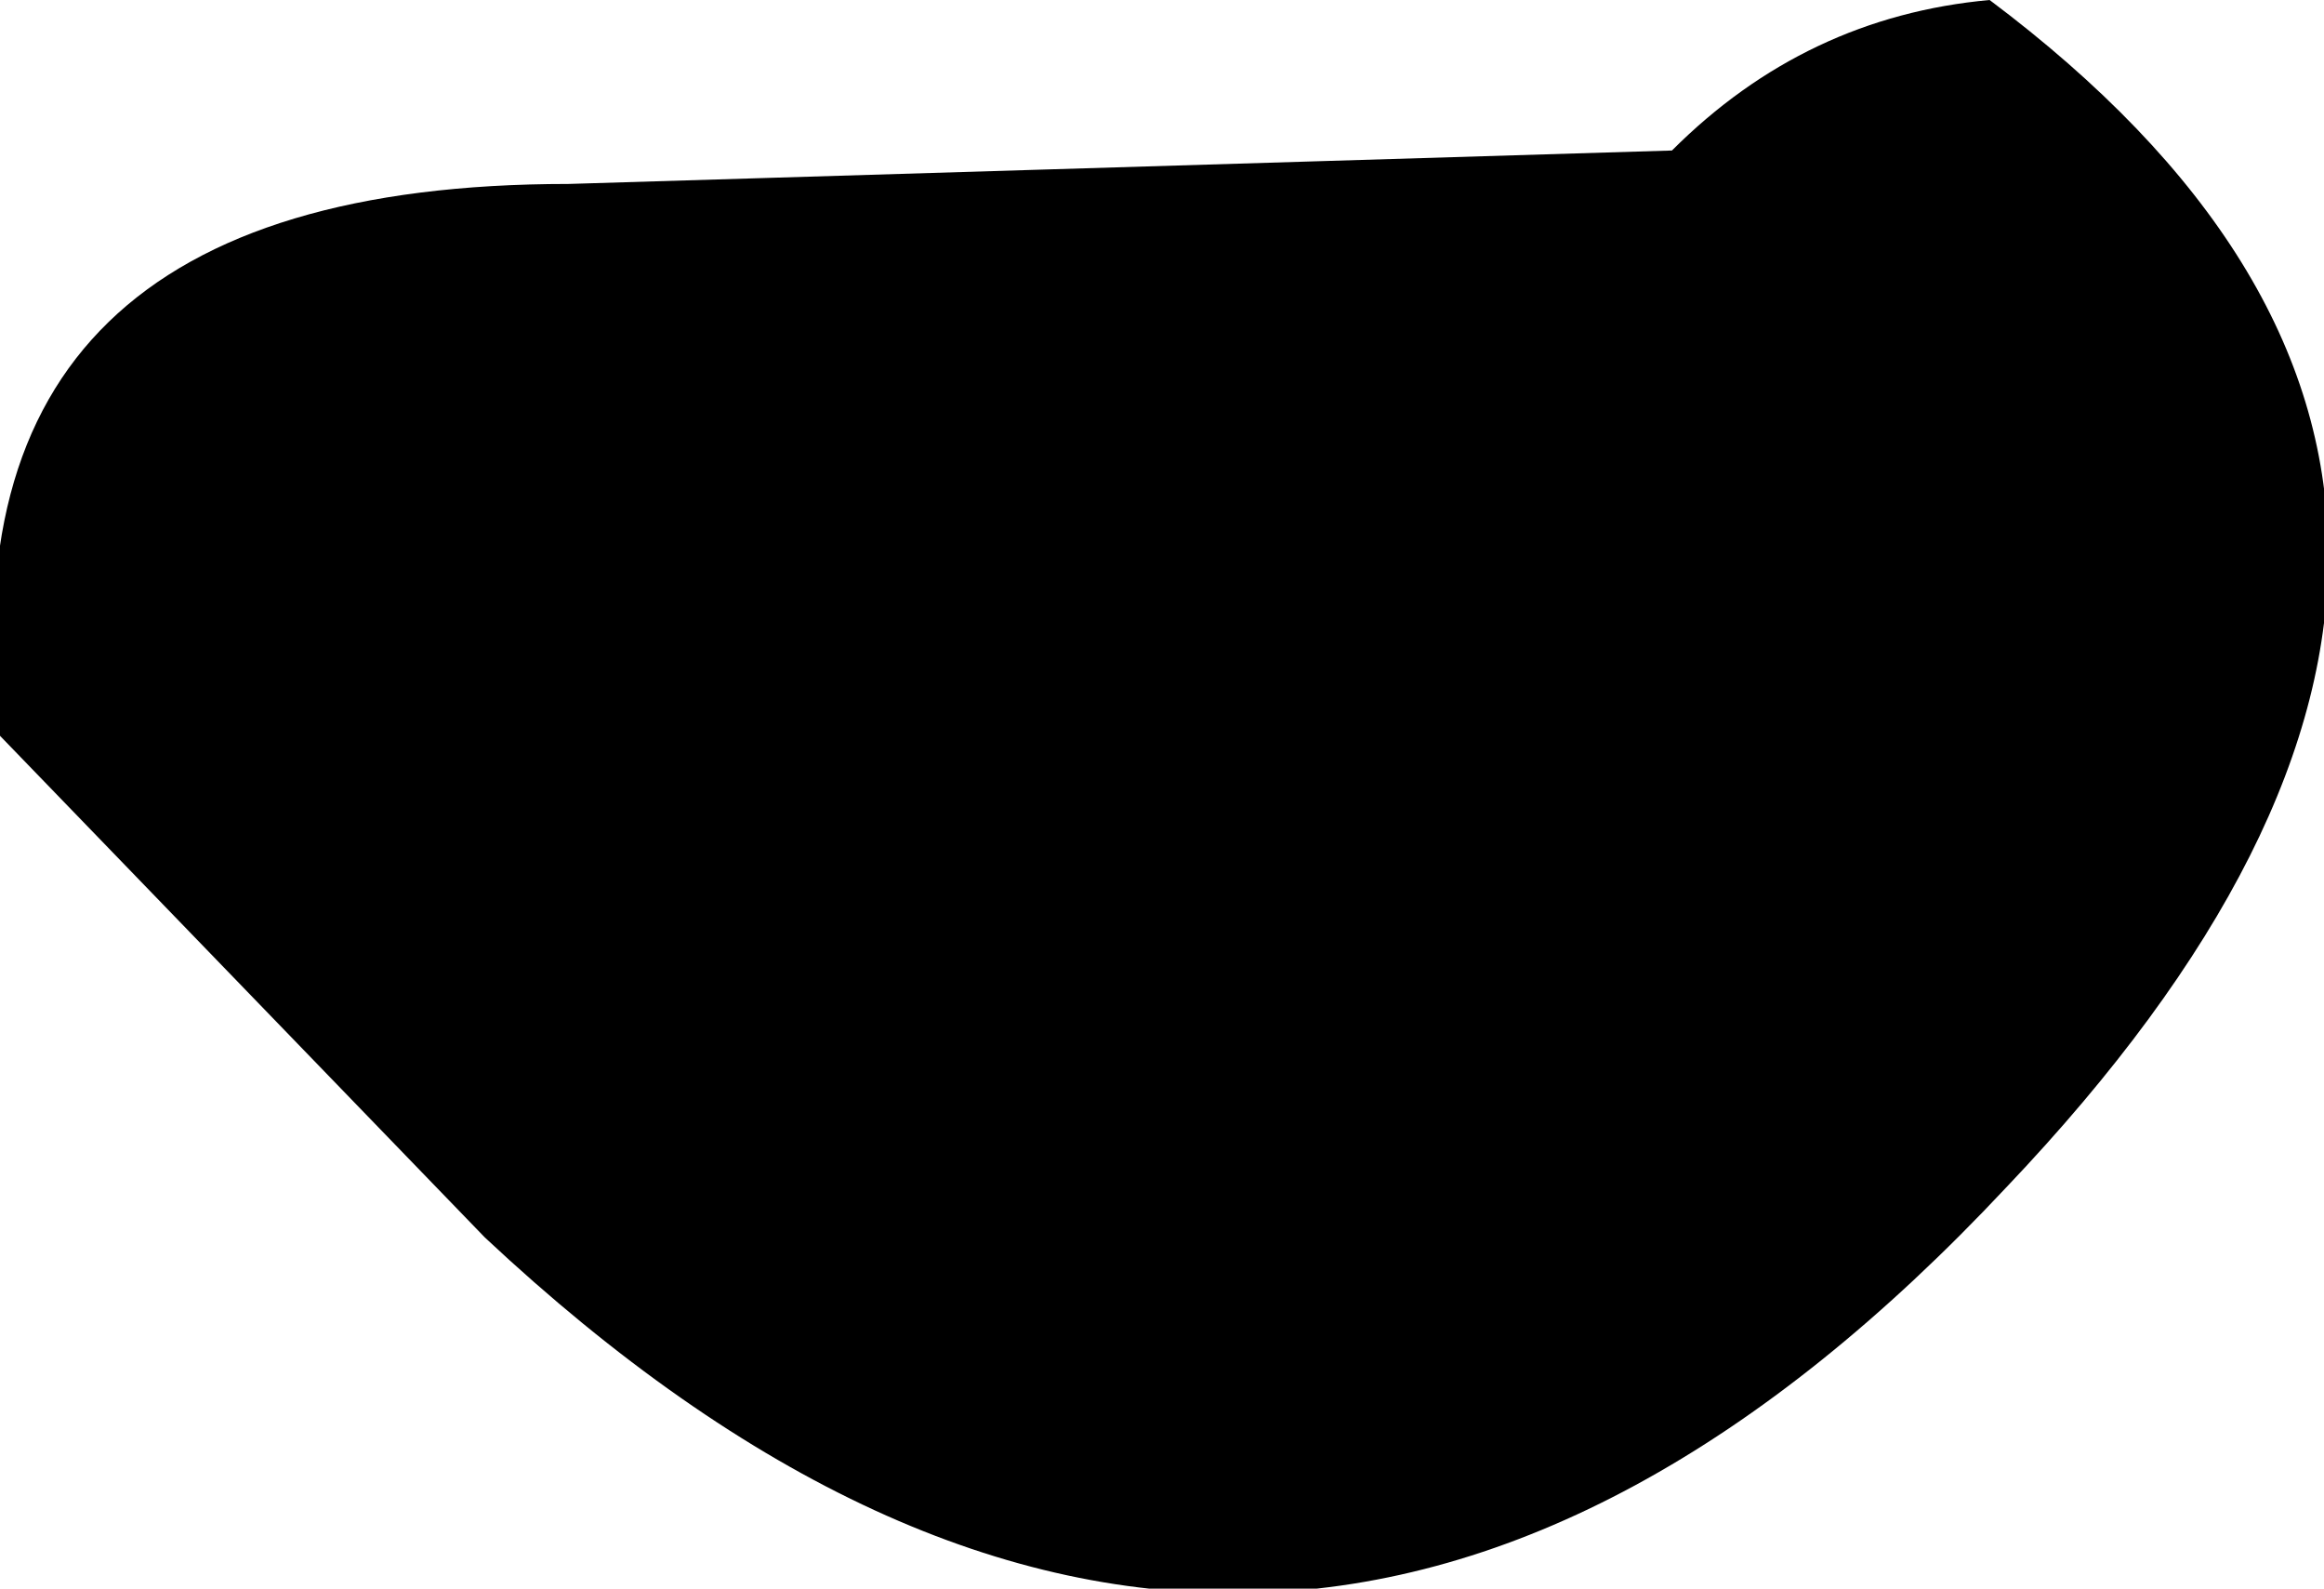
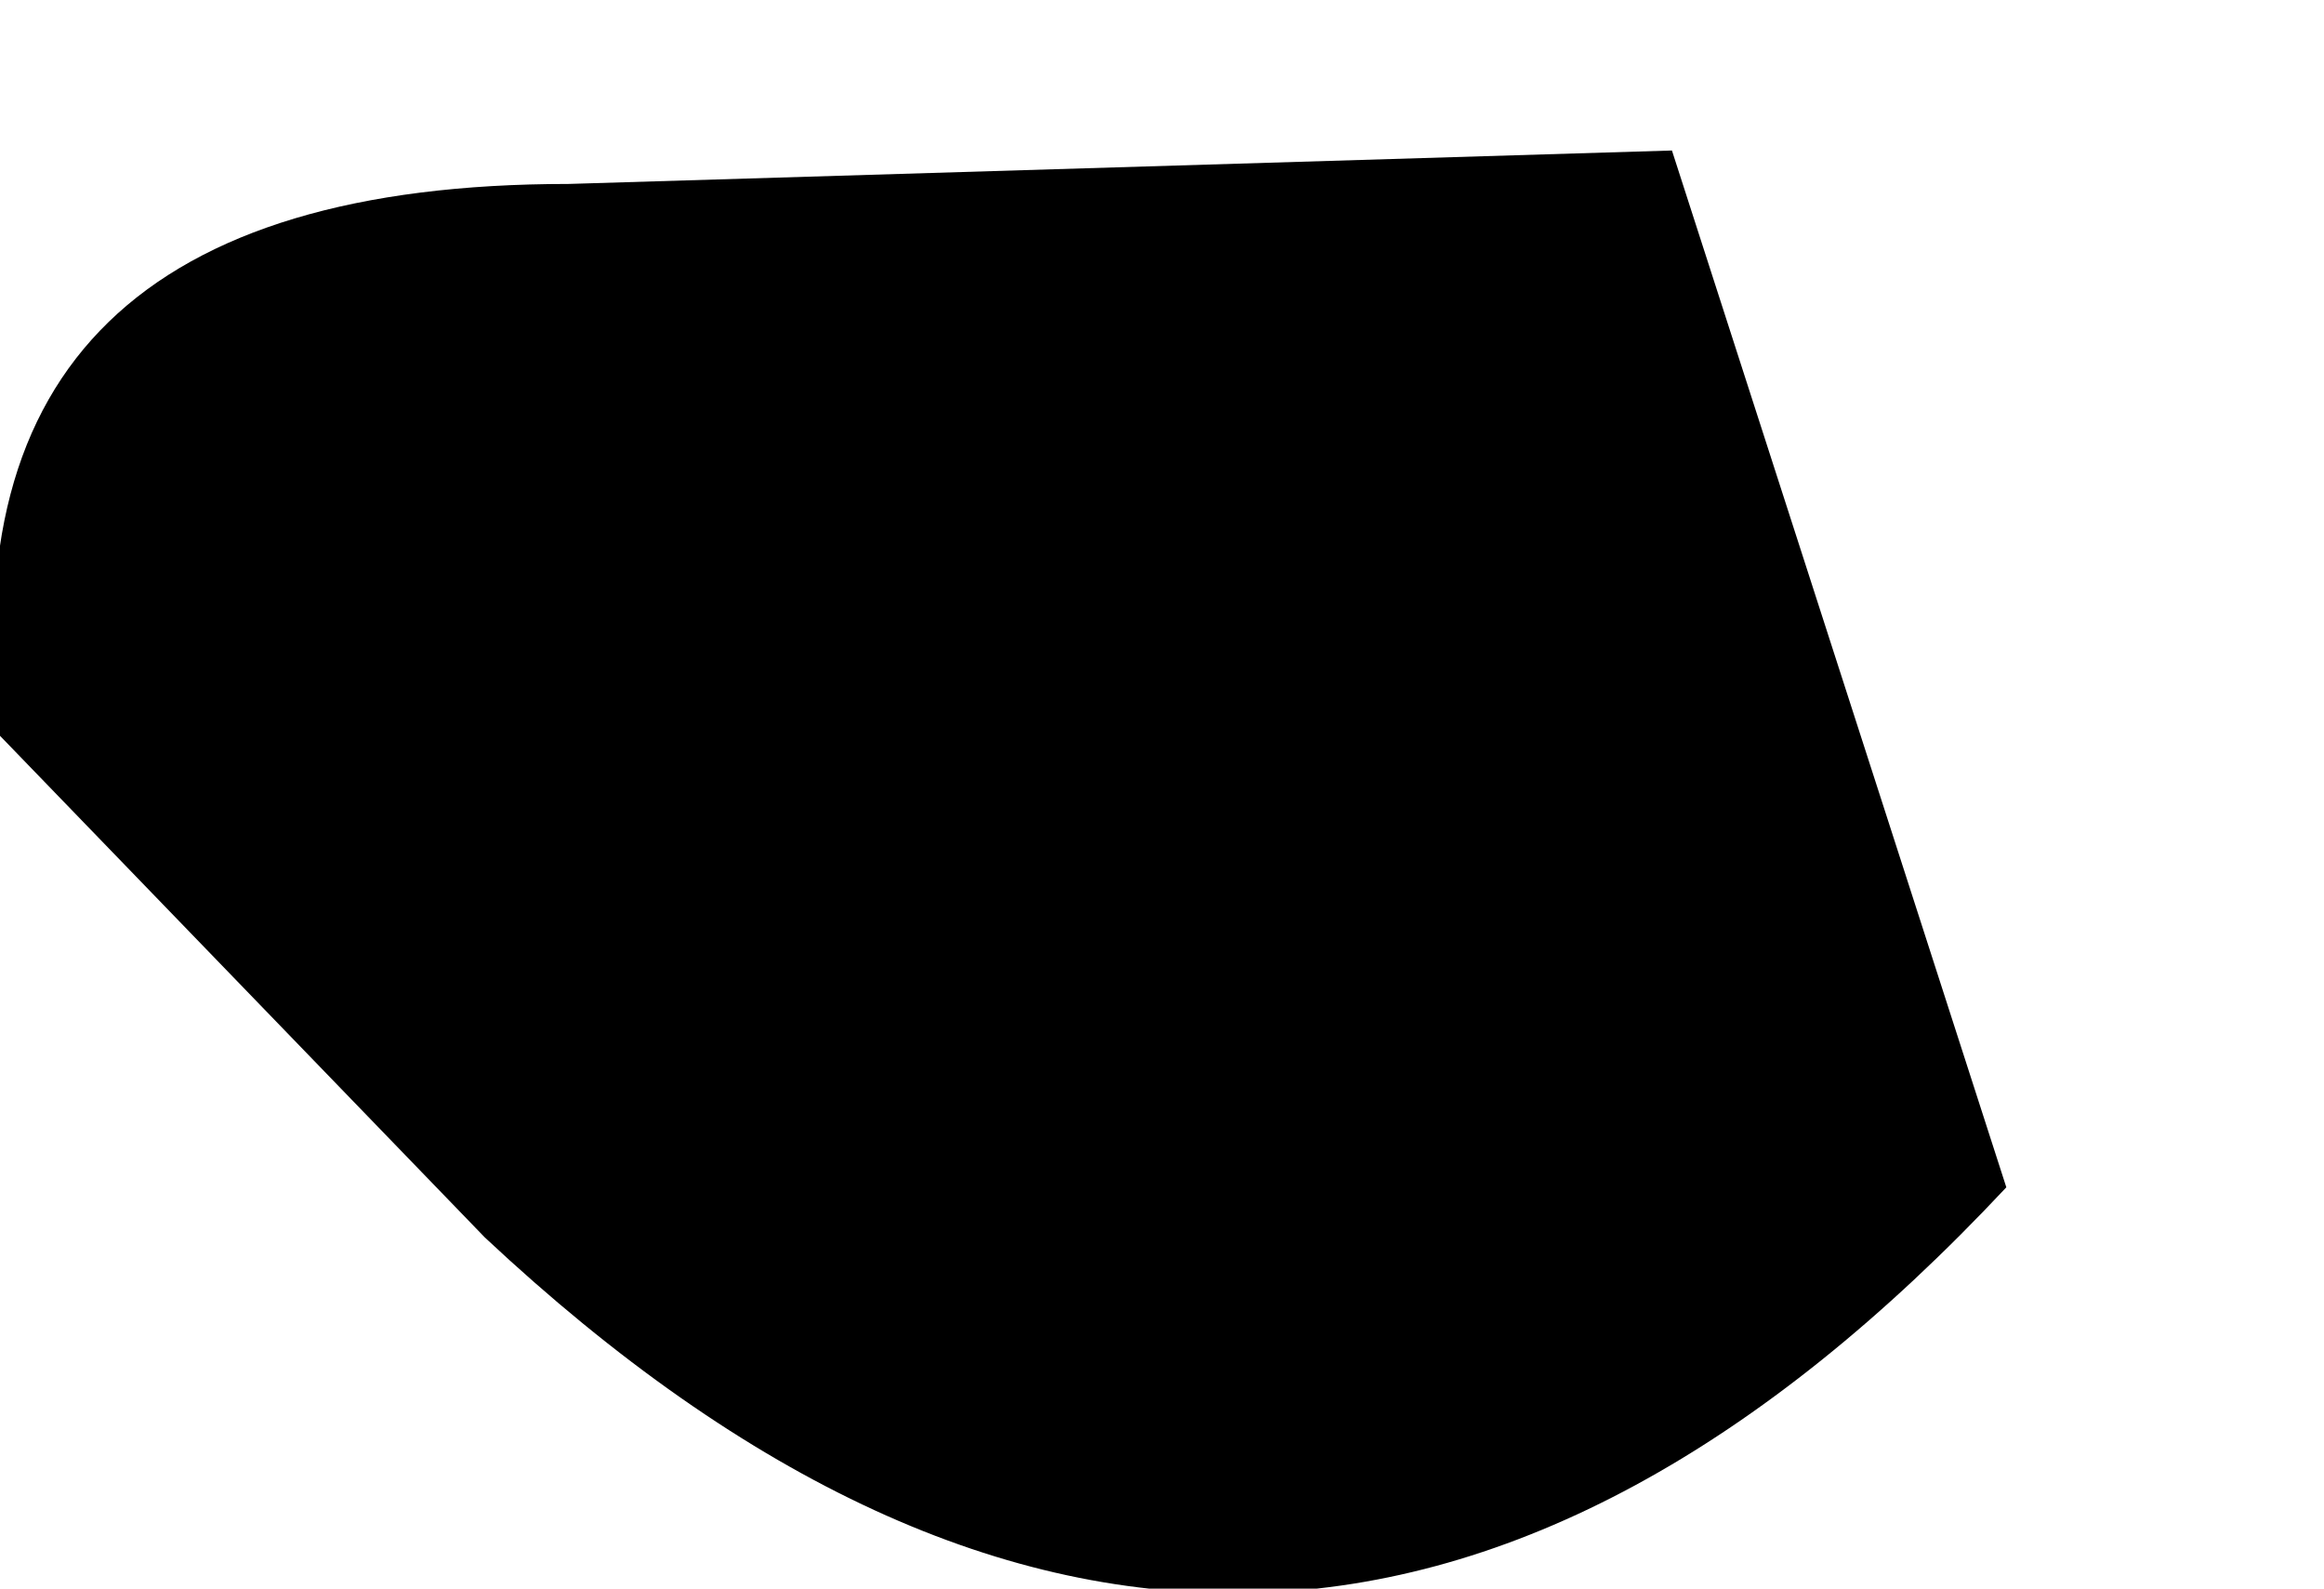
<svg xmlns="http://www.w3.org/2000/svg" height="4.75px" width="6.95px">
  <g transform="matrix(1.0, 0.0, 0.0, 1.0, -93.8, -22.5)">
-     <path d="M99.8 26.05 Q97.6 28.4 95.25 26.2 L93.8 24.7 Q93.6 23.05 95.5 23.05 L98.8 22.95 Q99.2 22.55 99.75 22.5 101.75 24.0 99.8 26.05" fill="#000000" fill-rule="evenodd" stroke="none" />
+     <path d="M99.8 26.05 Q97.6 28.4 95.25 26.2 L93.8 24.7 Q93.6 23.05 95.5 23.05 L98.8 22.95 " fill="#000000" fill-rule="evenodd" stroke="none" />
  </g>
</svg>